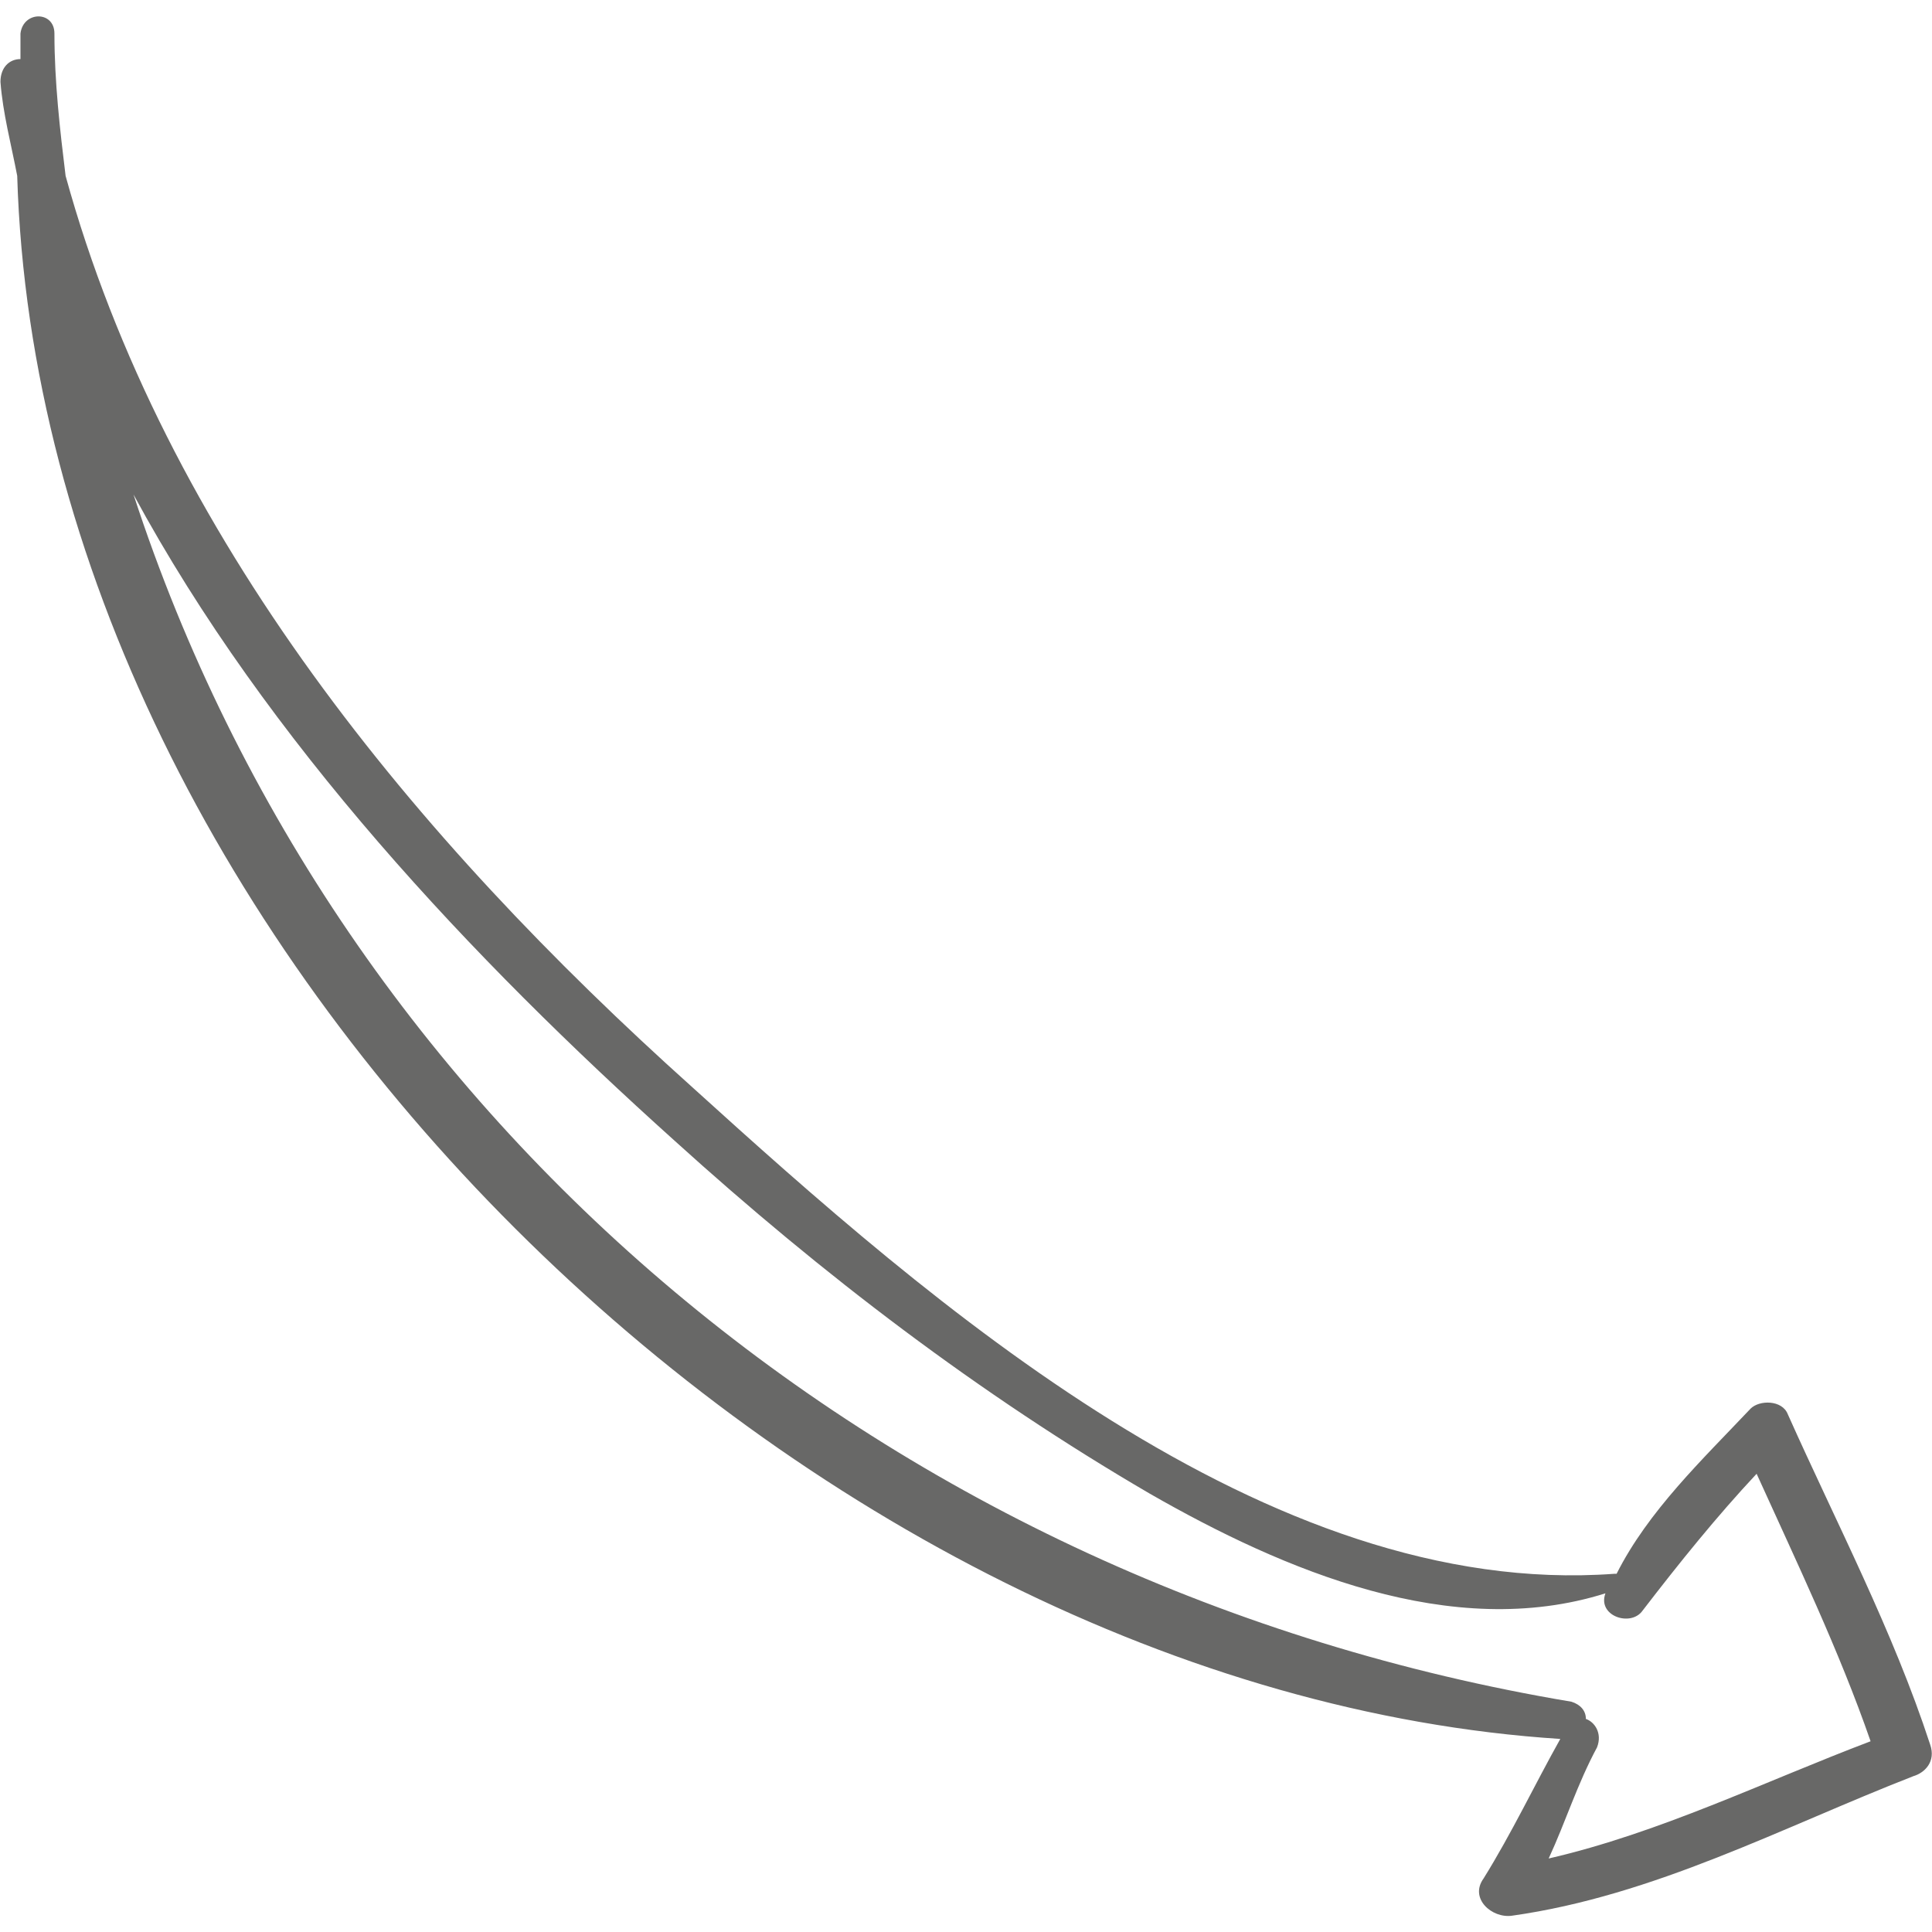
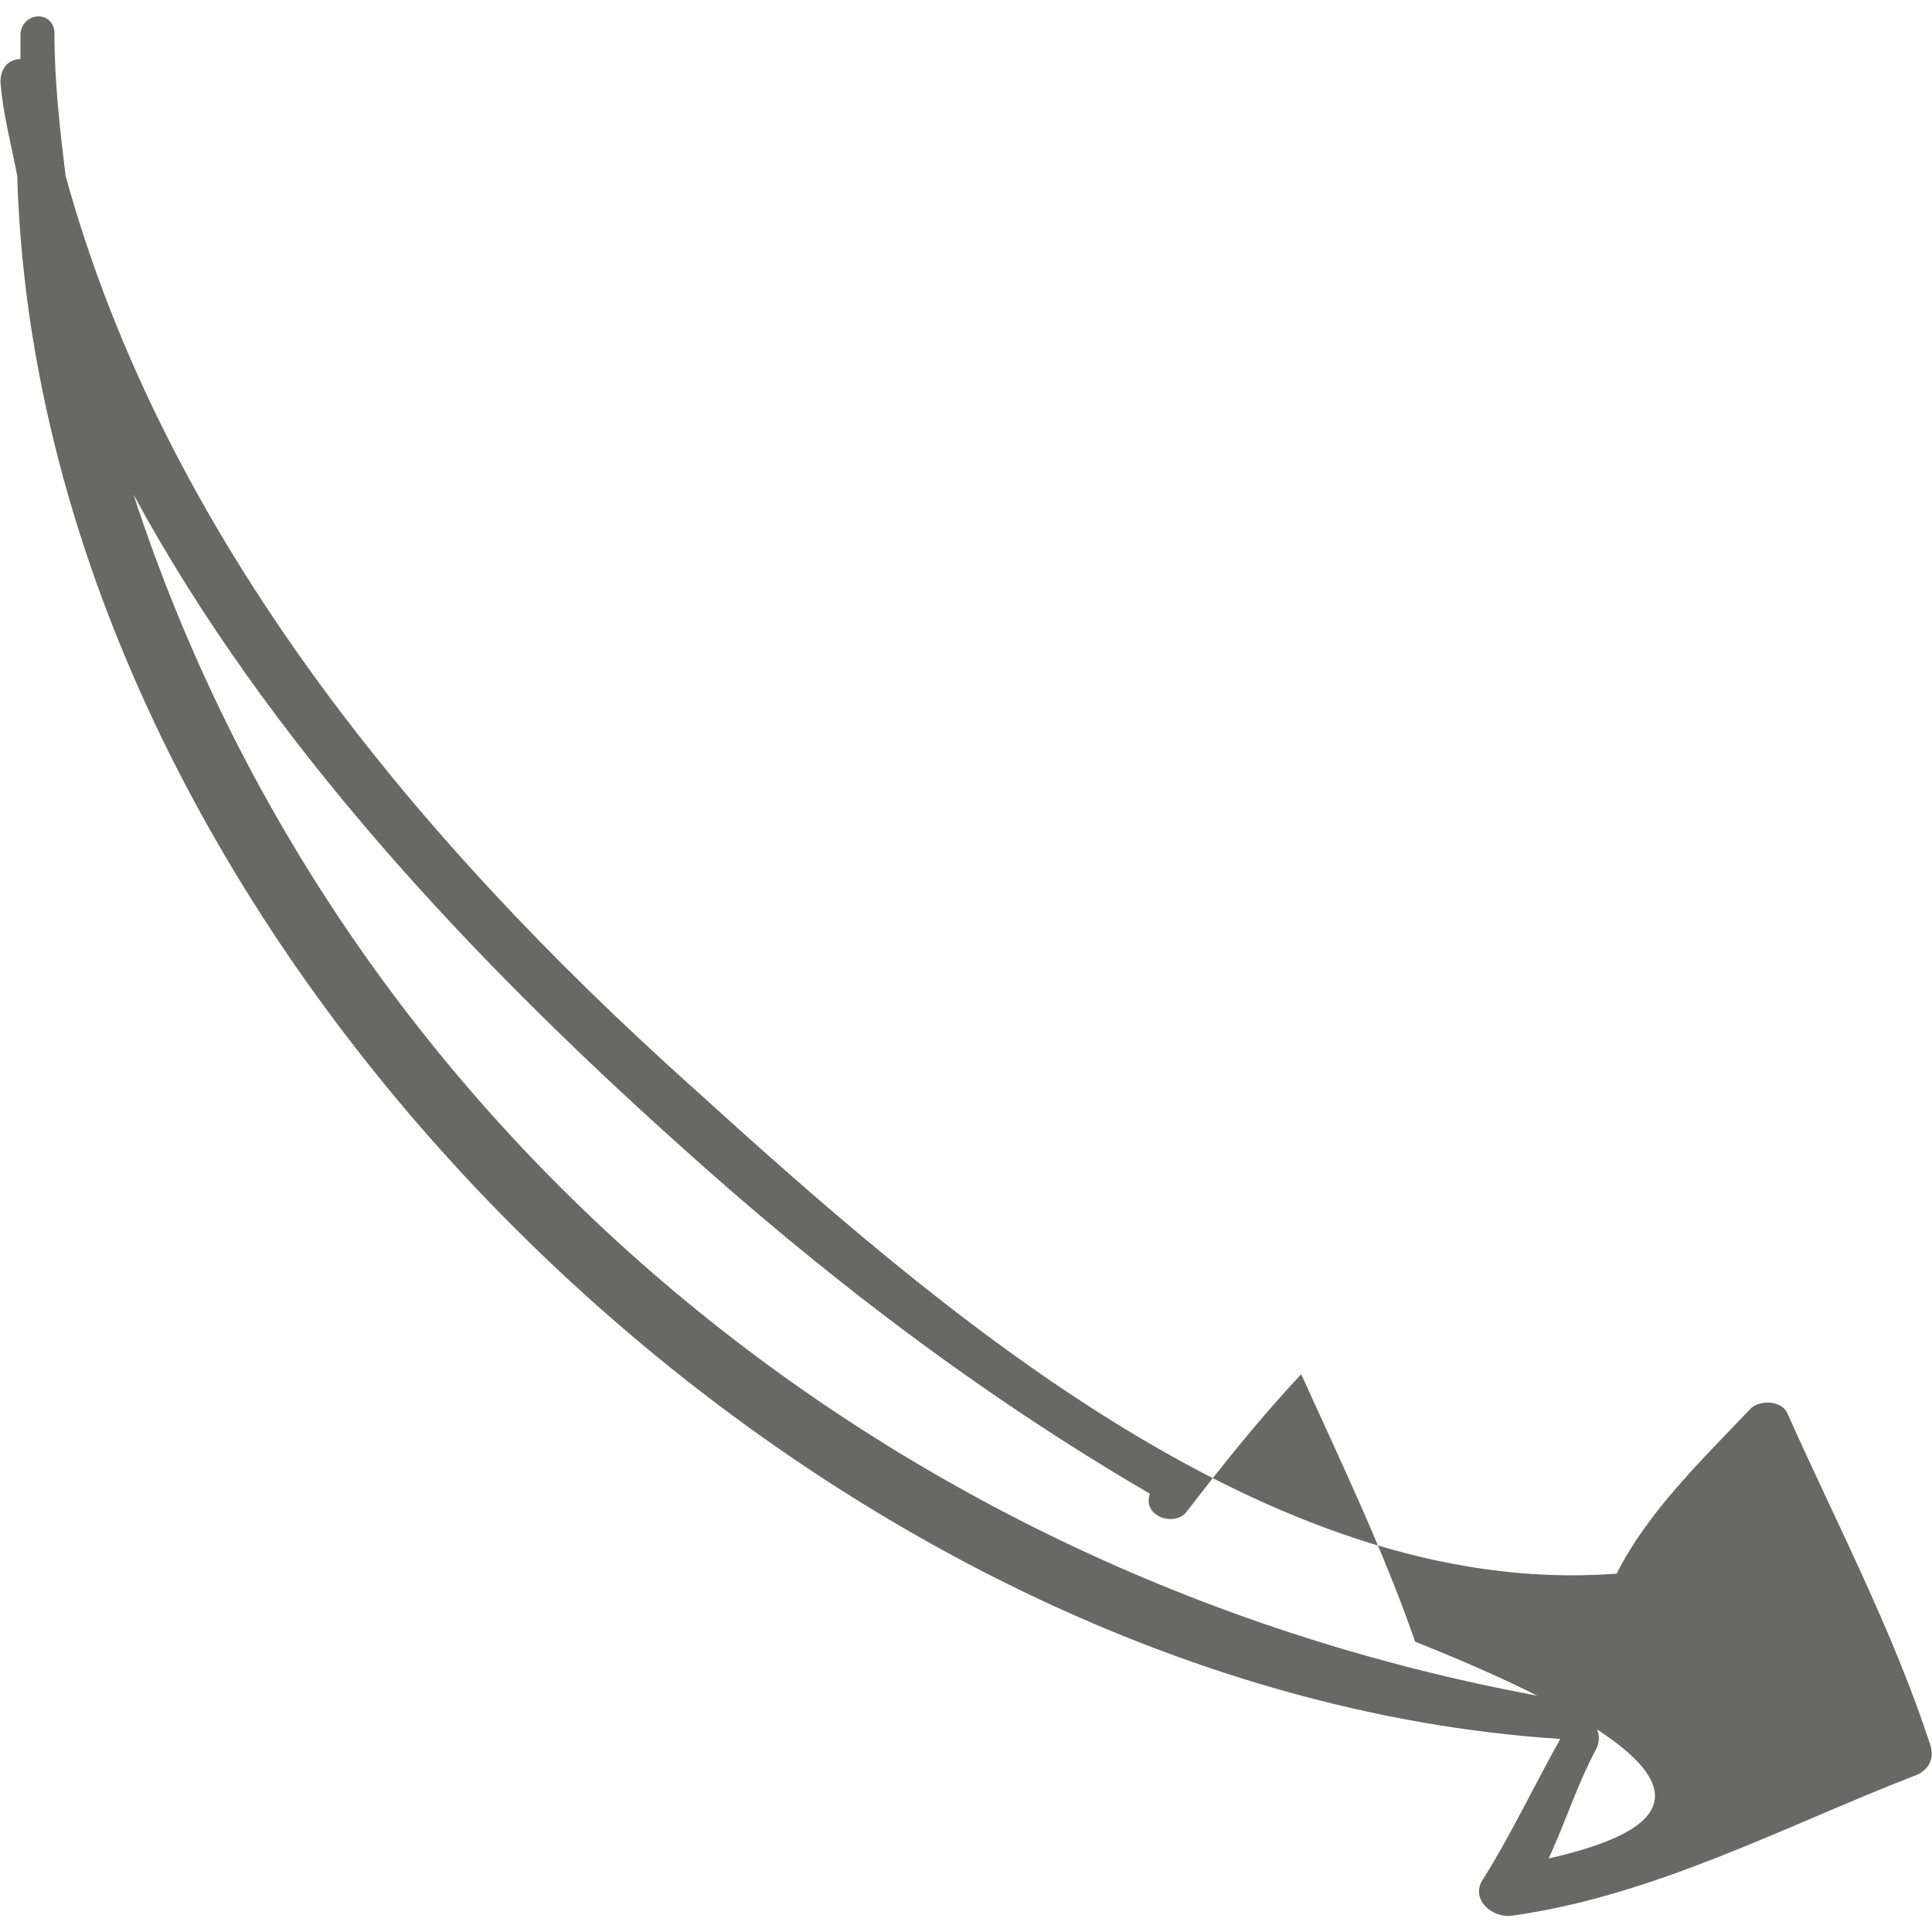
<svg xmlns="http://www.w3.org/2000/svg" version="1.1" id="Capa_1" x="0px" y="0px" viewBox="0 0 415.3 415.3" style="enable-background:new 0 0 415.3 415.3;" xml:space="preserve">
  <style type="text/css">
	.st0{fill:#686867;}
</style>
  <g>
-     <path class="st0" d="M414.9,375c-8-24.5-20.2-47.7-30.6-71c-1.2-3.1-6.1-3.1-8-1.2c-10.4,11-22,22-28.8,35.5H347   c-74.7,5.5-146.9-58.1-198.3-104.7C89.4,180.4,35.5,115.5,14.1,37.8c-1.2-9.8-2.4-20.2-2.4-30.6c0-4.9-6.7-4.9-7.3,0   c0,1.8,0,3.7,0,5.5c-2.4,0-4.3,1.8-4.3,4.9C0.6,24.3,2.4,31,3.7,37.8c4.9,165.9,170.1,325.6,331.7,336c-5.5,9.8-10.4,20.2-16.5,30   c-3.1,4.3,1.8,8.6,6.1,8c30.6-4.3,58.1-19,86.3-30C413.7,381.1,416.2,378.7,414.9,375z M332.9,399.5c3.7-8,6.1-15.9,10.4-23.9   c1.2-3.1-0.6-5.5-2.4-6.1c0-1.8-1.2-3.1-3.1-3.7c-146.3-24.5-265-124.2-309.1-259.5c28.8,53.2,72.8,99.8,116.3,138.9   c31.8,28.8,65.5,54.5,102.2,75.9c28.8,16.5,64.9,31.8,97.9,21.4l0,0c-1.8,4.9,5.5,7.3,8,3.7c8-10.4,15.9-20.2,24.5-29.4   c8.6,19,17.7,37.9,24.5,57.5C379.4,382.9,356.8,394,332.9,399.5z" />
+     <path class="st0" d="M414.9,375c-8-24.5-20.2-47.7-30.6-71c-1.2-3.1-6.1-3.1-8-1.2c-10.4,11-22,22-28.8,35.5H347   c-74.7,5.5-146.9-58.1-198.3-104.7C89.4,180.4,35.5,115.5,14.1,37.8c-1.2-9.8-2.4-20.2-2.4-30.6c0-4.9-6.7-4.9-7.3,0   c0,1.8,0,3.7,0,5.5c-2.4,0-4.3,1.8-4.3,4.9C0.6,24.3,2.4,31,3.7,37.8c4.9,165.9,170.1,325.6,331.7,336c-5.5,9.8-10.4,20.2-16.5,30   c-3.1,4.3,1.8,8.6,6.1,8c30.6-4.3,58.1-19,86.3-30C413.7,381.1,416.2,378.7,414.9,375z M332.9,399.5c3.7-8,6.1-15.9,10.4-23.9   c1.2-3.1-0.6-5.5-2.4-6.1c0-1.8-1.2-3.1-3.1-3.7c-146.3-24.5-265-124.2-309.1-259.5c28.8,53.2,72.8,99.8,116.3,138.9   c31.8,28.8,65.5,54.5,102.2,75.9l0,0c-1.8,4.9,5.5,7.3,8,3.7c8-10.4,15.9-20.2,24.5-29.4   c8.6,19,17.7,37.9,24.5,57.5C379.4,382.9,356.8,394,332.9,399.5z" />
  </g>
</svg>